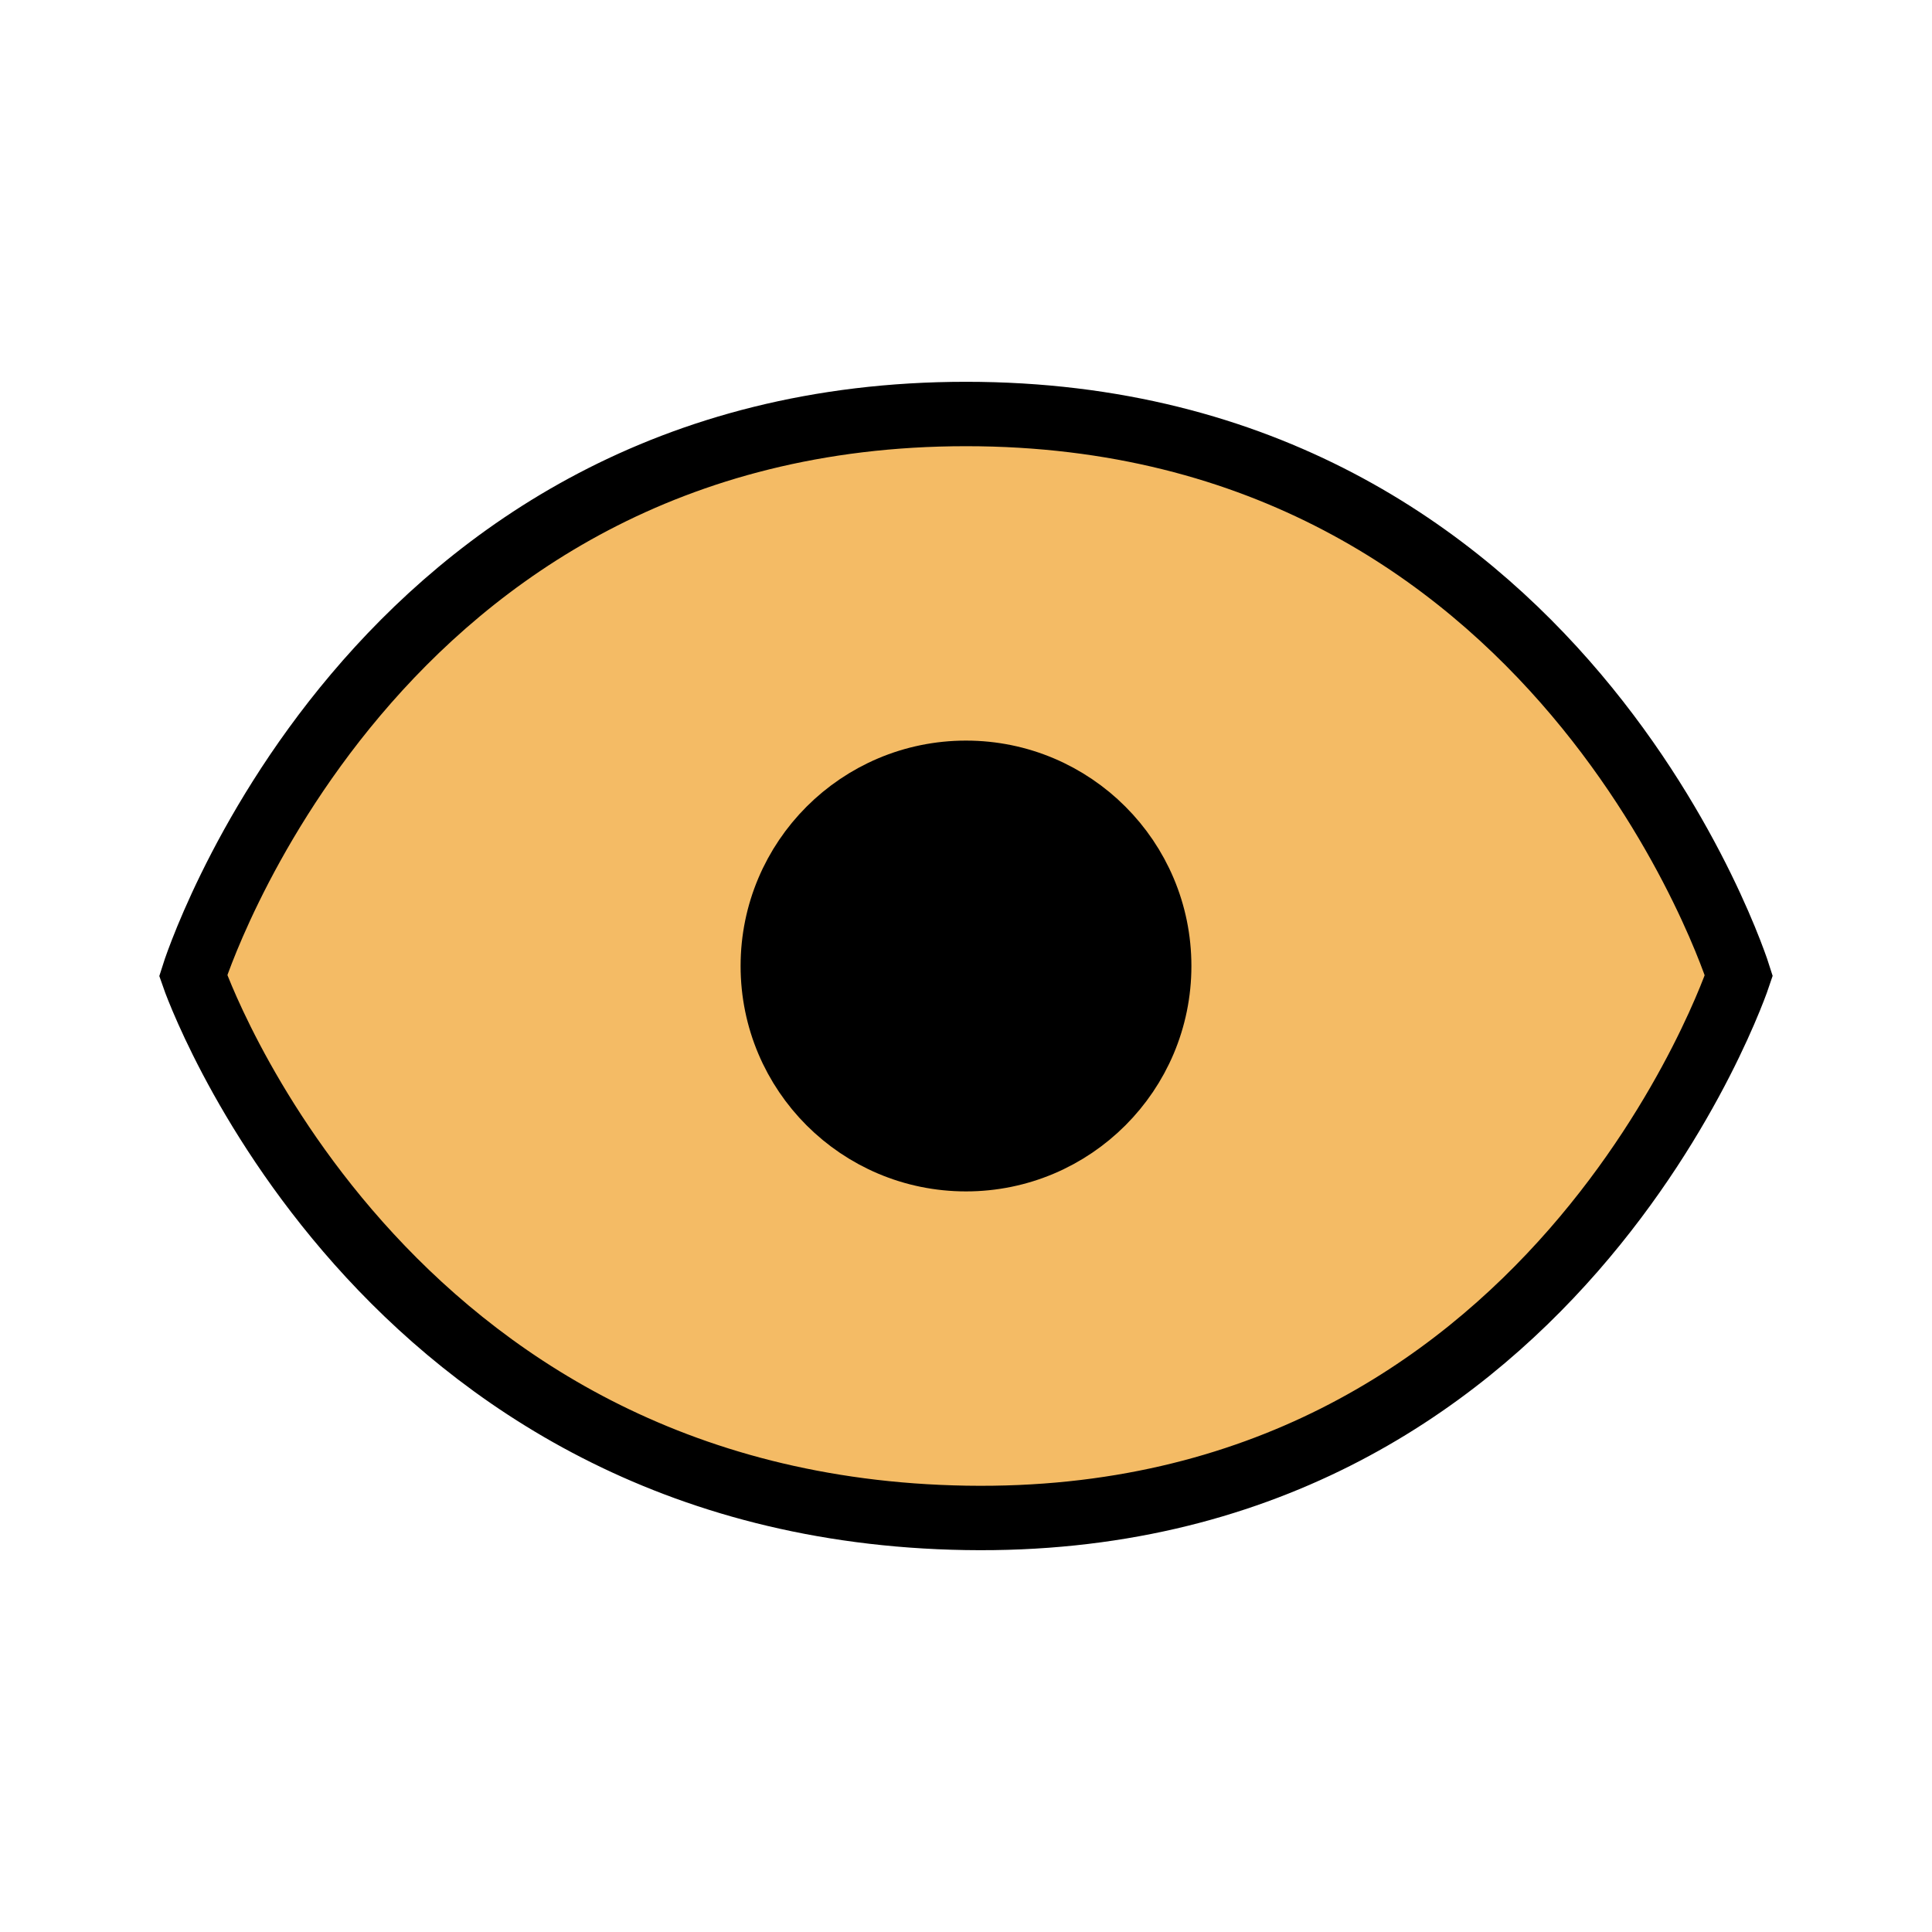
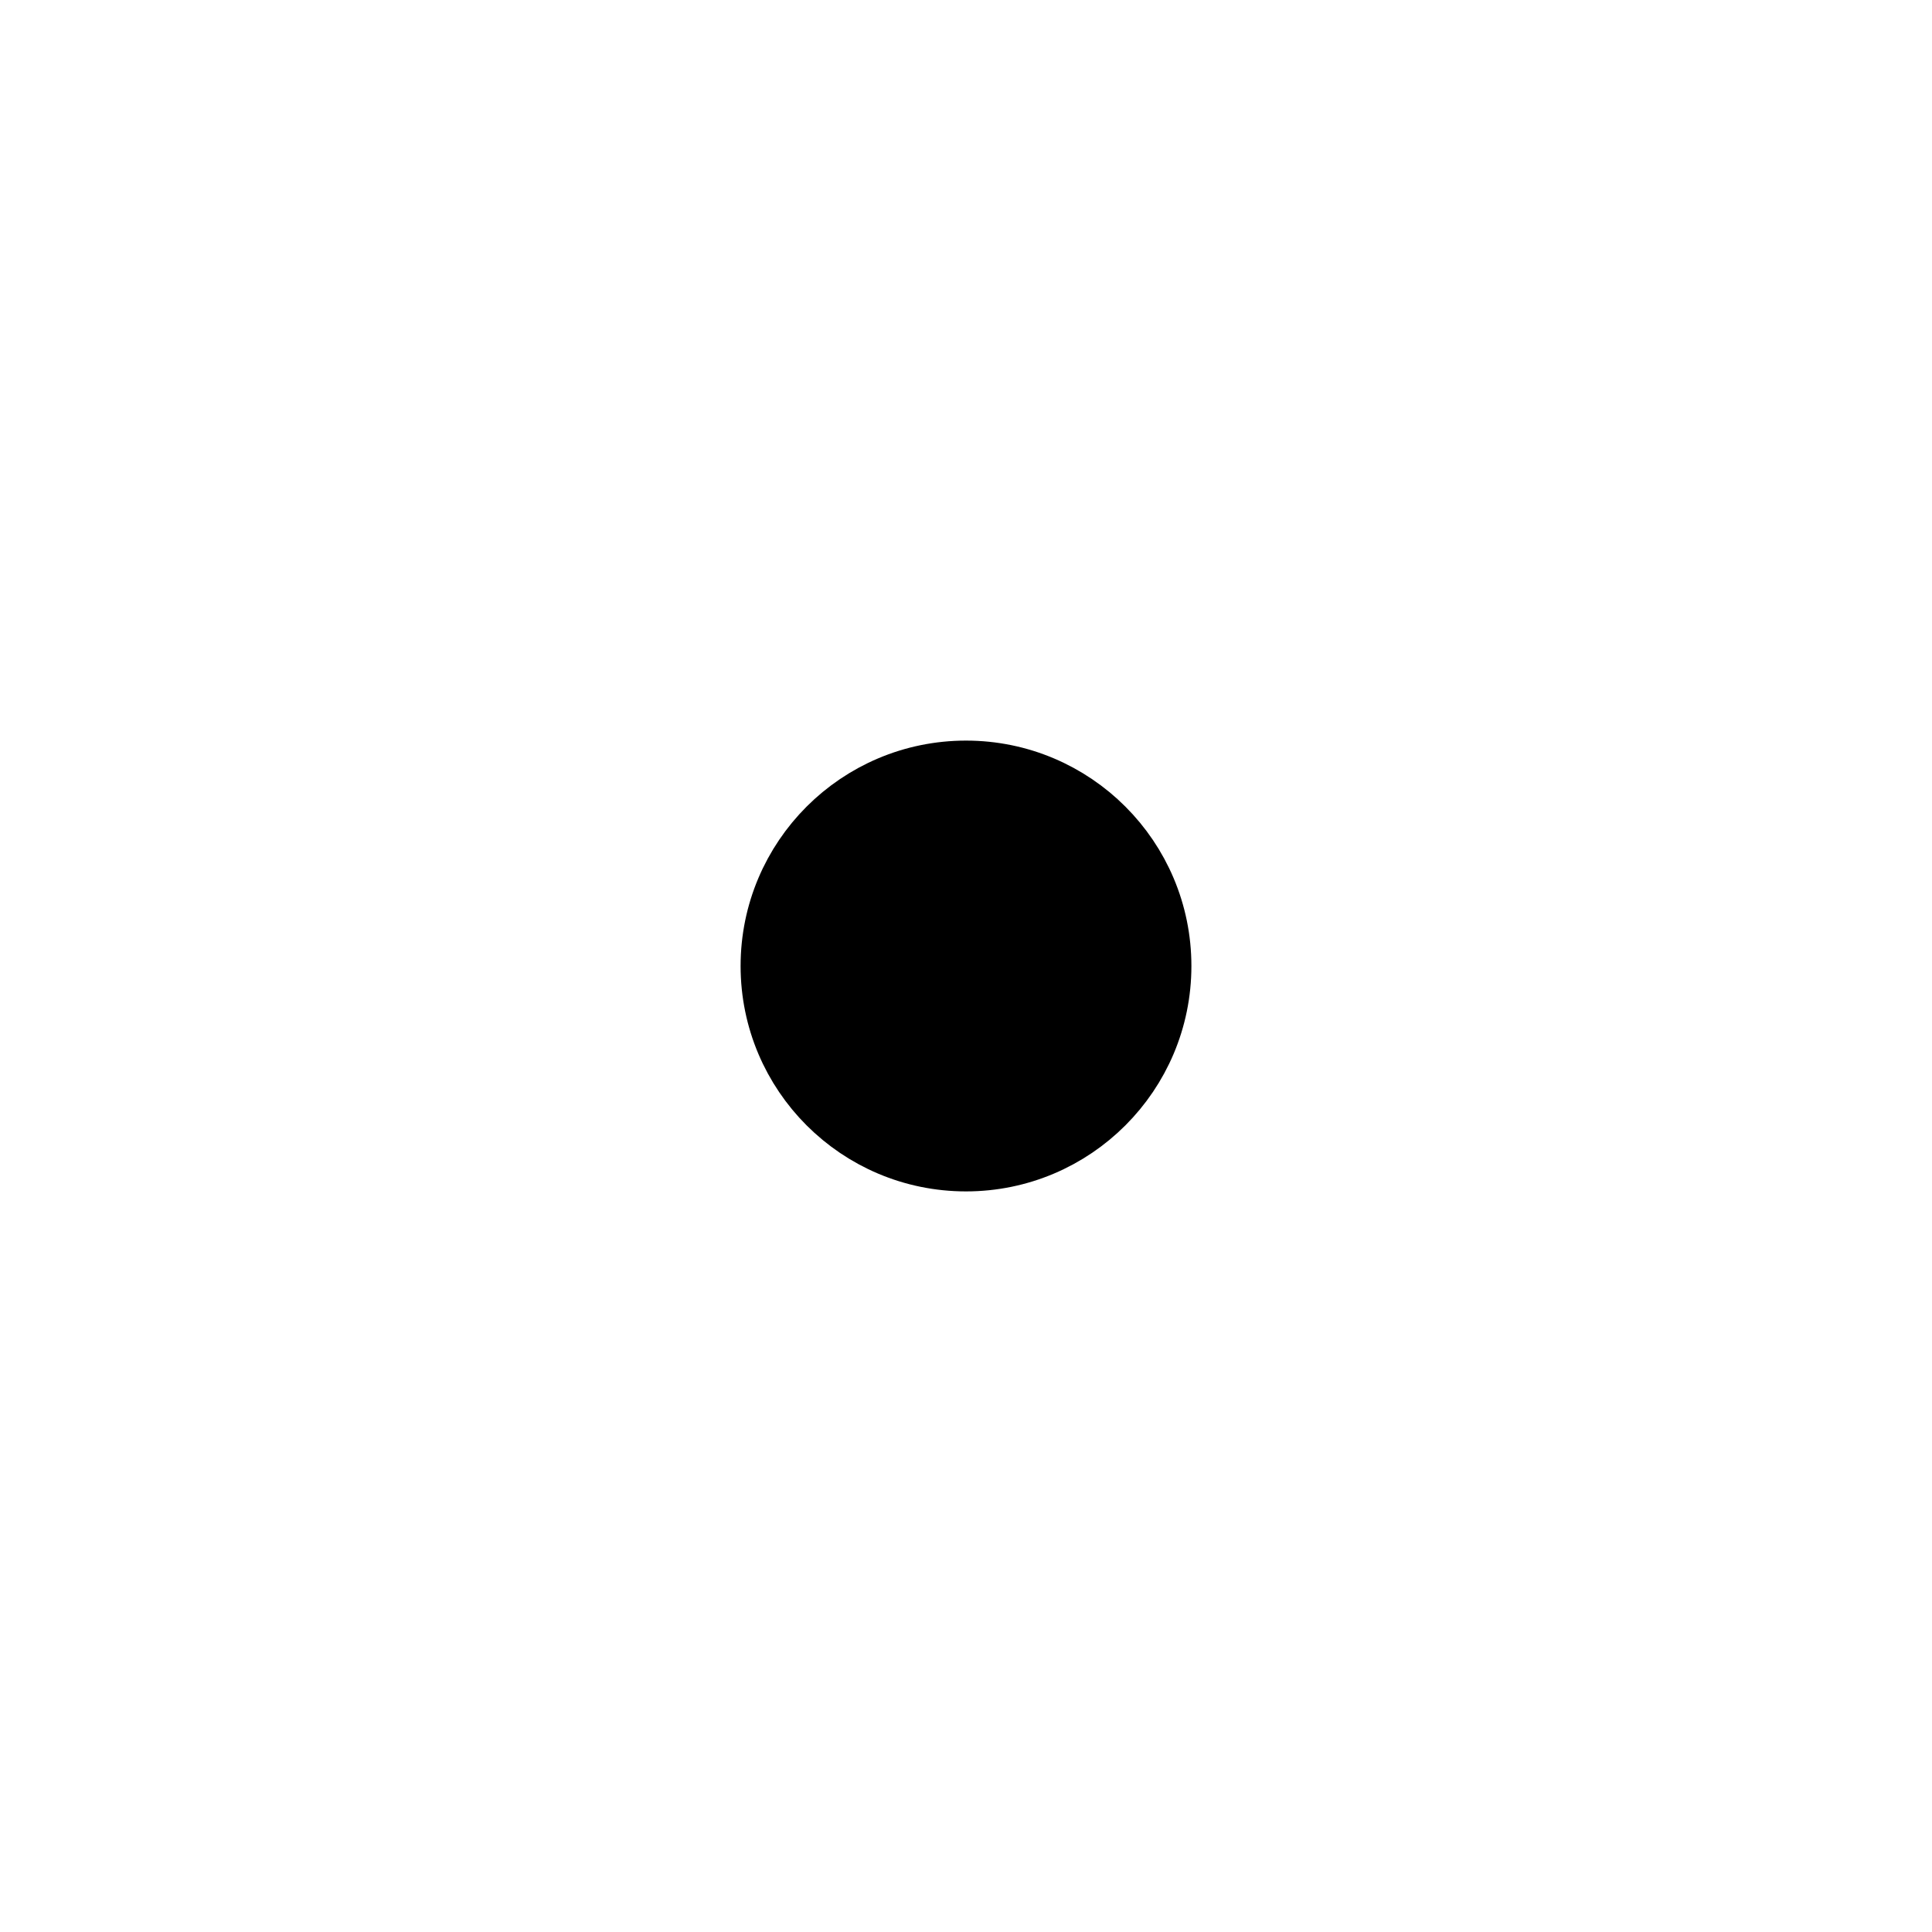
<svg xmlns="http://www.w3.org/2000/svg" width="60" height="60" viewBox="0 0 60 60" fill="none">
-   <path d="M30 47.139C48.308 47.438 54 30.297 54 30.297C54 30.297 48.538 12.857 30 12.857C11.461 12.857 6 30.297 6 30.297C6 30.297 11.692 46.839 30 47.139Z" fill="#F4BB65" stroke="black" stroke-width="2" />
  <path d="M36 30C36 33.314 33.314 36 30 36C26.686 36 24 33.314 24 30C24 26.686 26.686 24 30 24C33.314 24 36 26.686 36 30Z" fill="black" stroke="black" stroke-width="2" />
</svg>